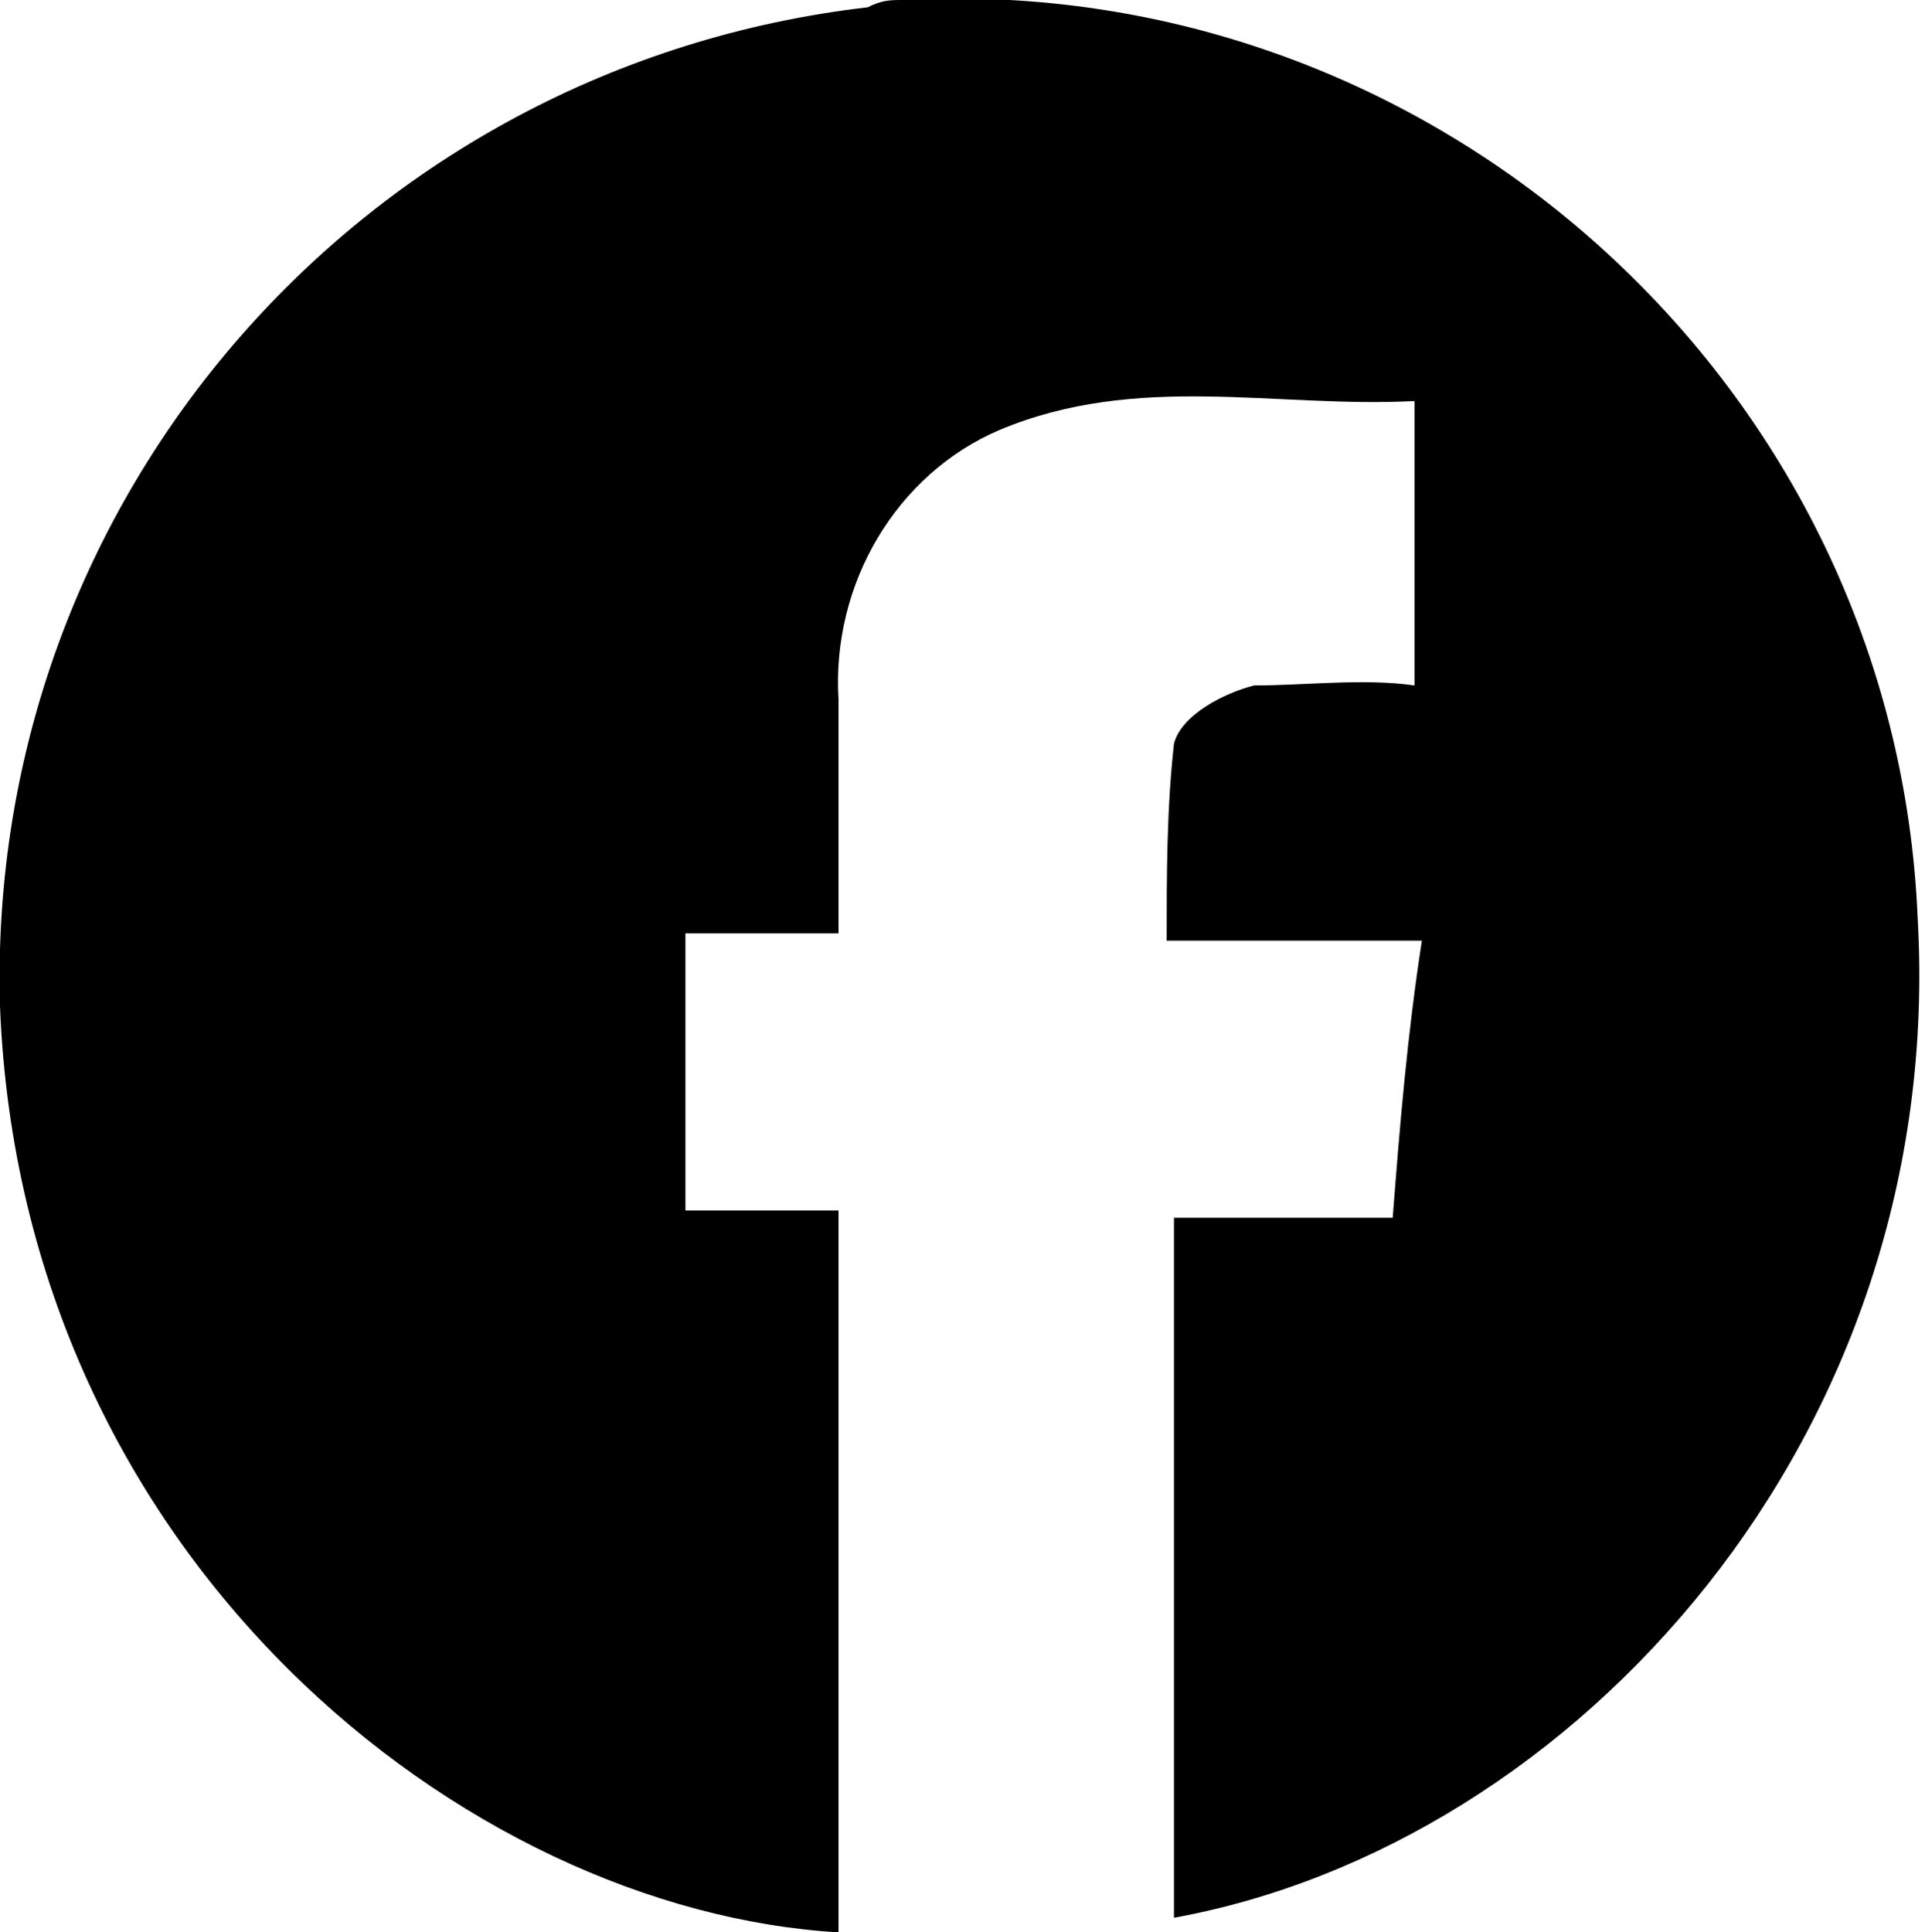
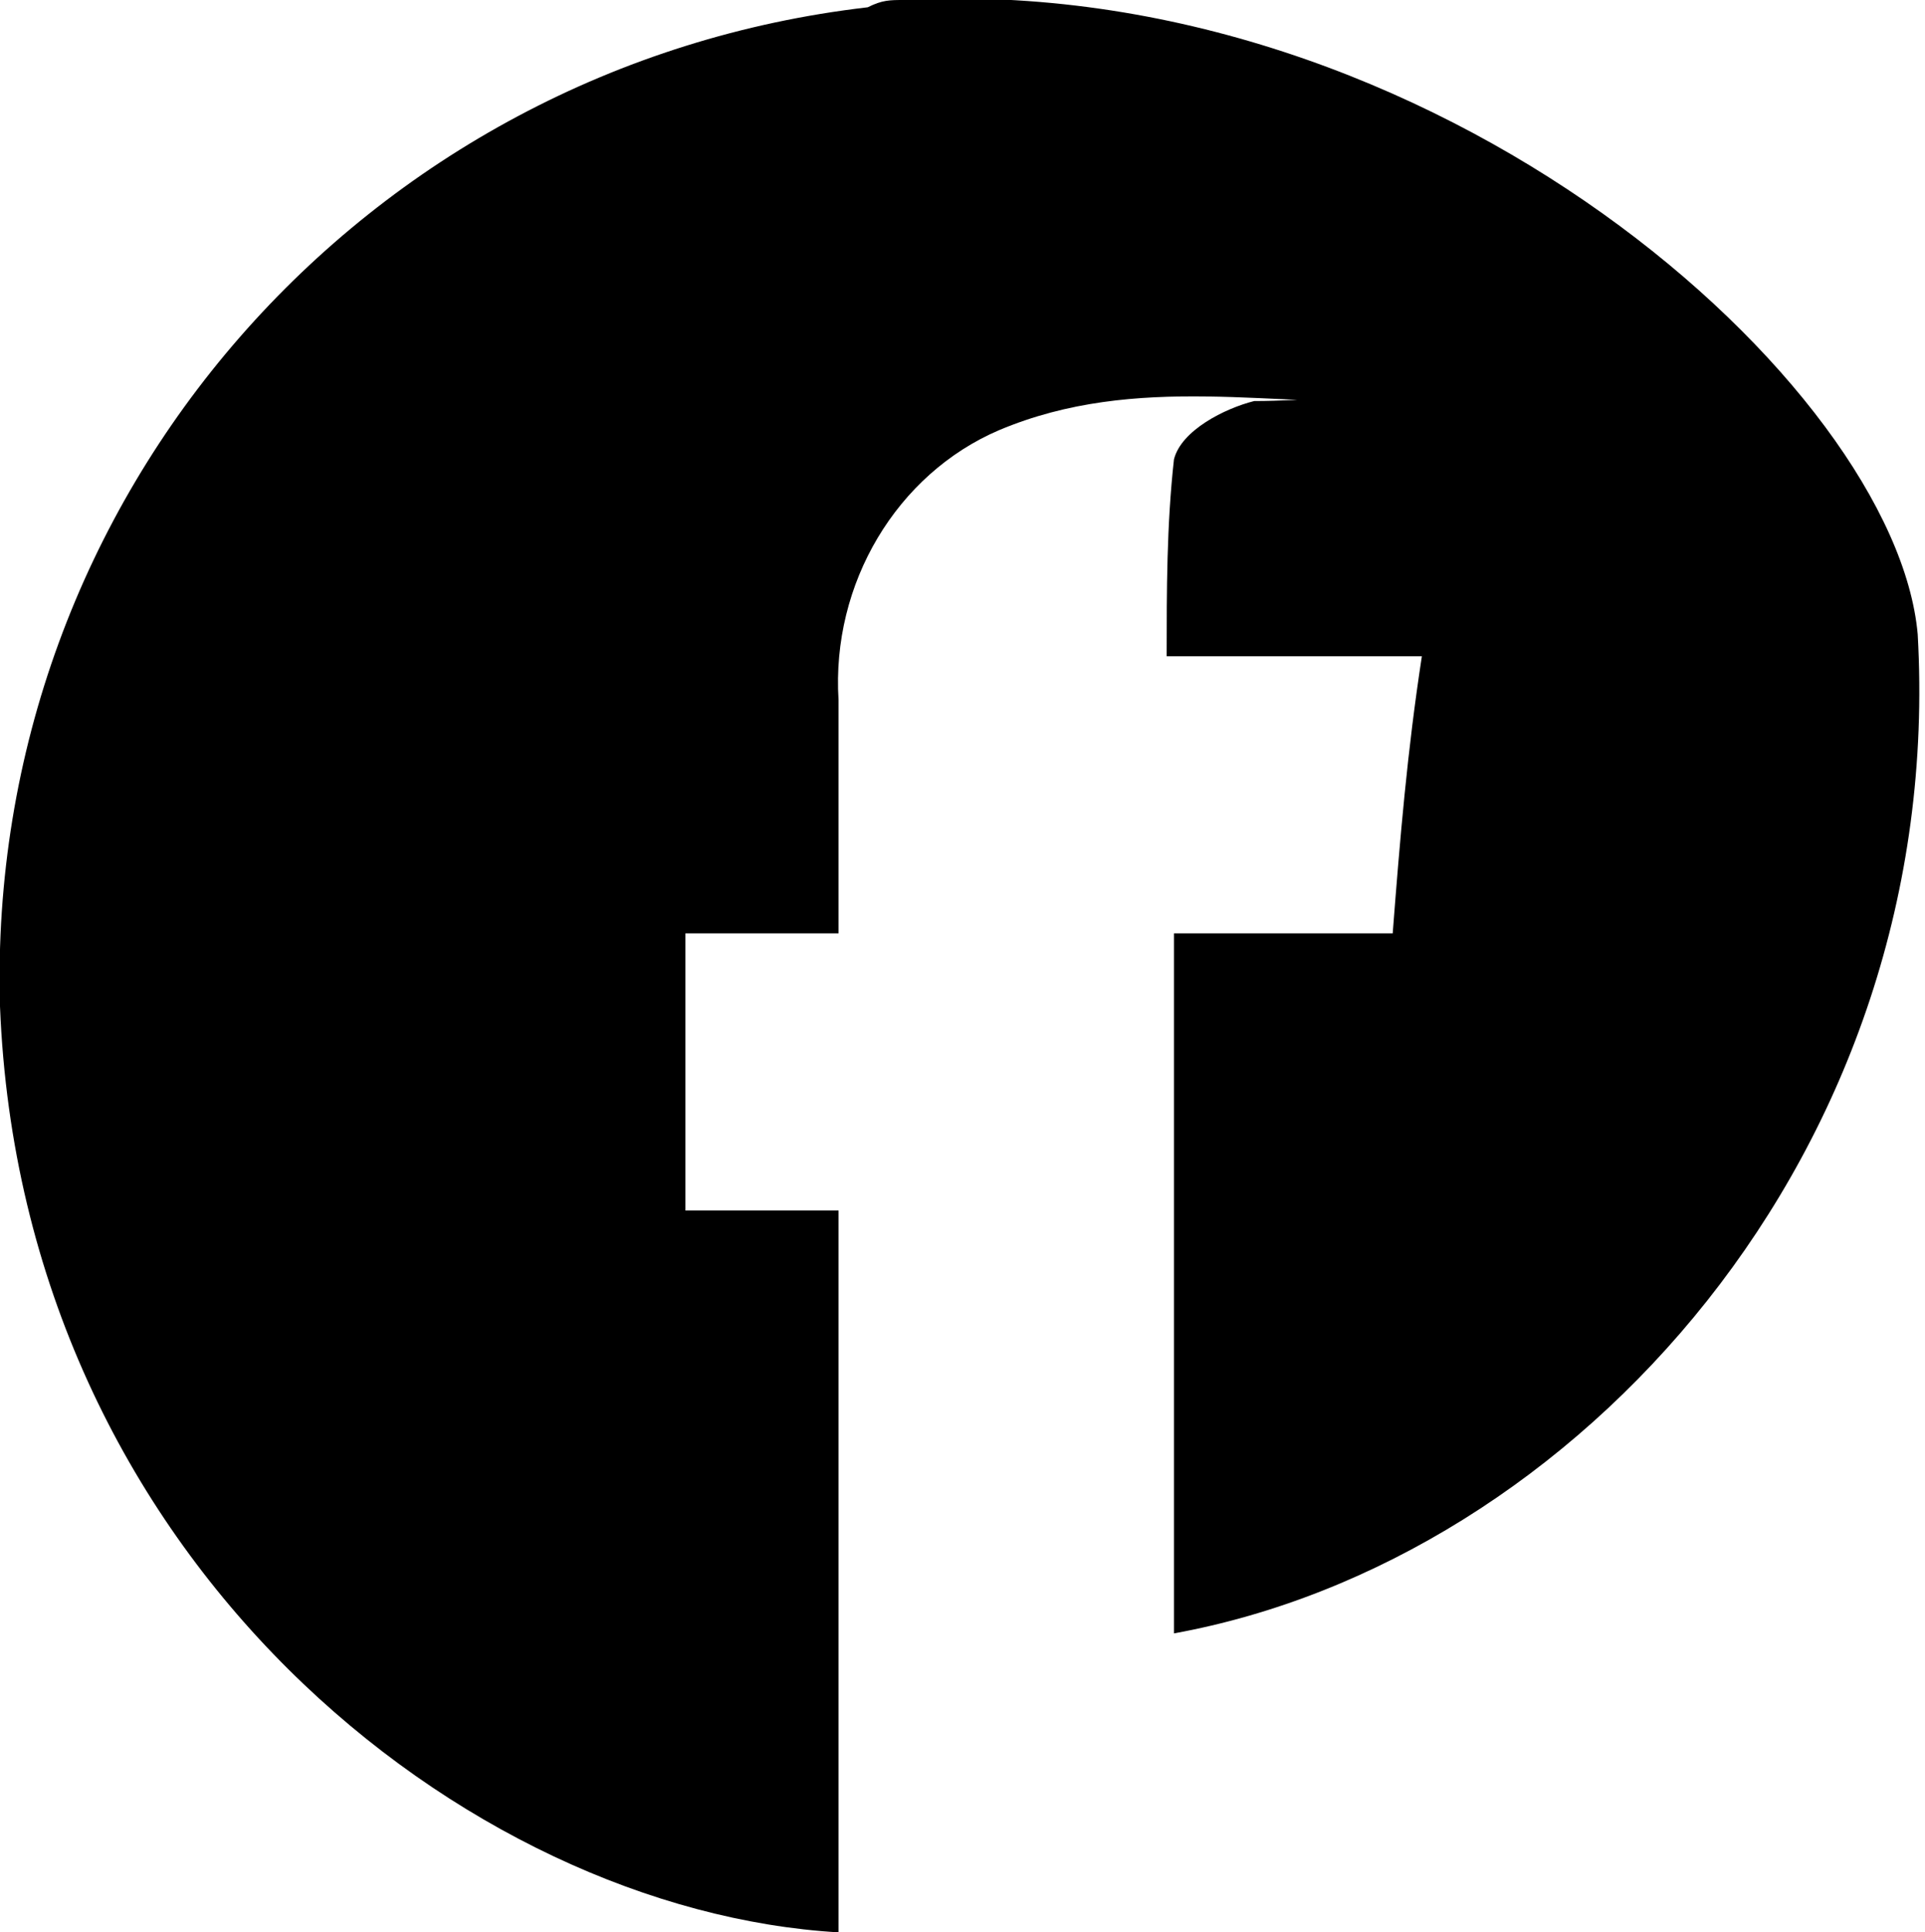
<svg xmlns="http://www.w3.org/2000/svg" version="1.1" id="Layer_1" x="0px" y="0px" viewBox="0 0 26.4 26.5" style="enable-background:new 0 0 26.4 26.5;" xml:space="preserve">
  <style type="text/css">
	.st0{fill:#050606;}
	.st1{fill:#B5B4D5;}
	.st2{fill:#5A5EA1;}
	.st3{opacity:0.26;fill:#EEEEEE;enable-background:new    ;}
	.st4{clip-path:url(#SVGID_2_);}
	.st5{fill:url(#Path_1544_1_);}
	.st6{fill:#192870;}
	.st7{fill:#FFFFFF;}
	.st8{opacity:0.16;}
	.st9{fill:url(#Path_1546_1_);}
	.st10{fill:url(#Path_1547_1_);}
	.st11{fill:none;stroke:#FFFFFF;stroke-width:3;stroke-miterlimit:10;}
	.st12{fill:#5A5EA1;stroke:#5A5EA1;stroke-miterlimit:10;}
	.st13{fill:#2B2D62;}
	.st14{fill:#8A7565;}
	.st15{fill:none;stroke:#000000;}
</style>
-   <path id="facebook" d="M11.9,0.1C5,0.9-0.2,6.8,0,13.8c0.3,7.6,6.4,12.4,11.5,12.7v-9.9H9.4v-3.8h2.1c0-1.1,0-2.2,0-3.2  c-0.1-1.6,0.8-3.1,2.2-3.7c1.9-0.8,3.8-0.3,5.7-0.4v3.9c-0.7-0.1-1.5,0-2.2,0c-0.4,0.1-1,0.4-1.1,0.8c-0.1,0.9-0.1,1.8-0.1,2.7h3.5  c-0.2,1.3-0.3,2.5-0.4,3.8h-3v9.6c5.5-1,10.6-6.6,10.2-13.7C26,5.3,19.7-0.4,12.4,0C12.2,0,12.1,0,11.9,0.1z" />
+   <path id="facebook" d="M11.9,0.1C5,0.9-0.2,6.8,0,13.8c0.3,7.6,6.4,12.4,11.5,12.7v-9.9H9.4v-3.8h2.1c0-1.1,0-2.2,0-3.2  c-0.1-1.6,0.8-3.1,2.2-3.7c1.9-0.8,3.8-0.3,5.7-0.4c-0.7-0.1-1.5,0-2.2,0c-0.4,0.1-1,0.4-1.1,0.8c-0.1,0.9-0.1,1.8-0.1,2.7h3.5  c-0.2,1.3-0.3,2.5-0.4,3.8h-3v9.6c5.5-1,10.6-6.6,10.2-13.7C26,5.3,19.7-0.4,12.4,0C12.2,0,12.1,0,11.9,0.1z" />
</svg>